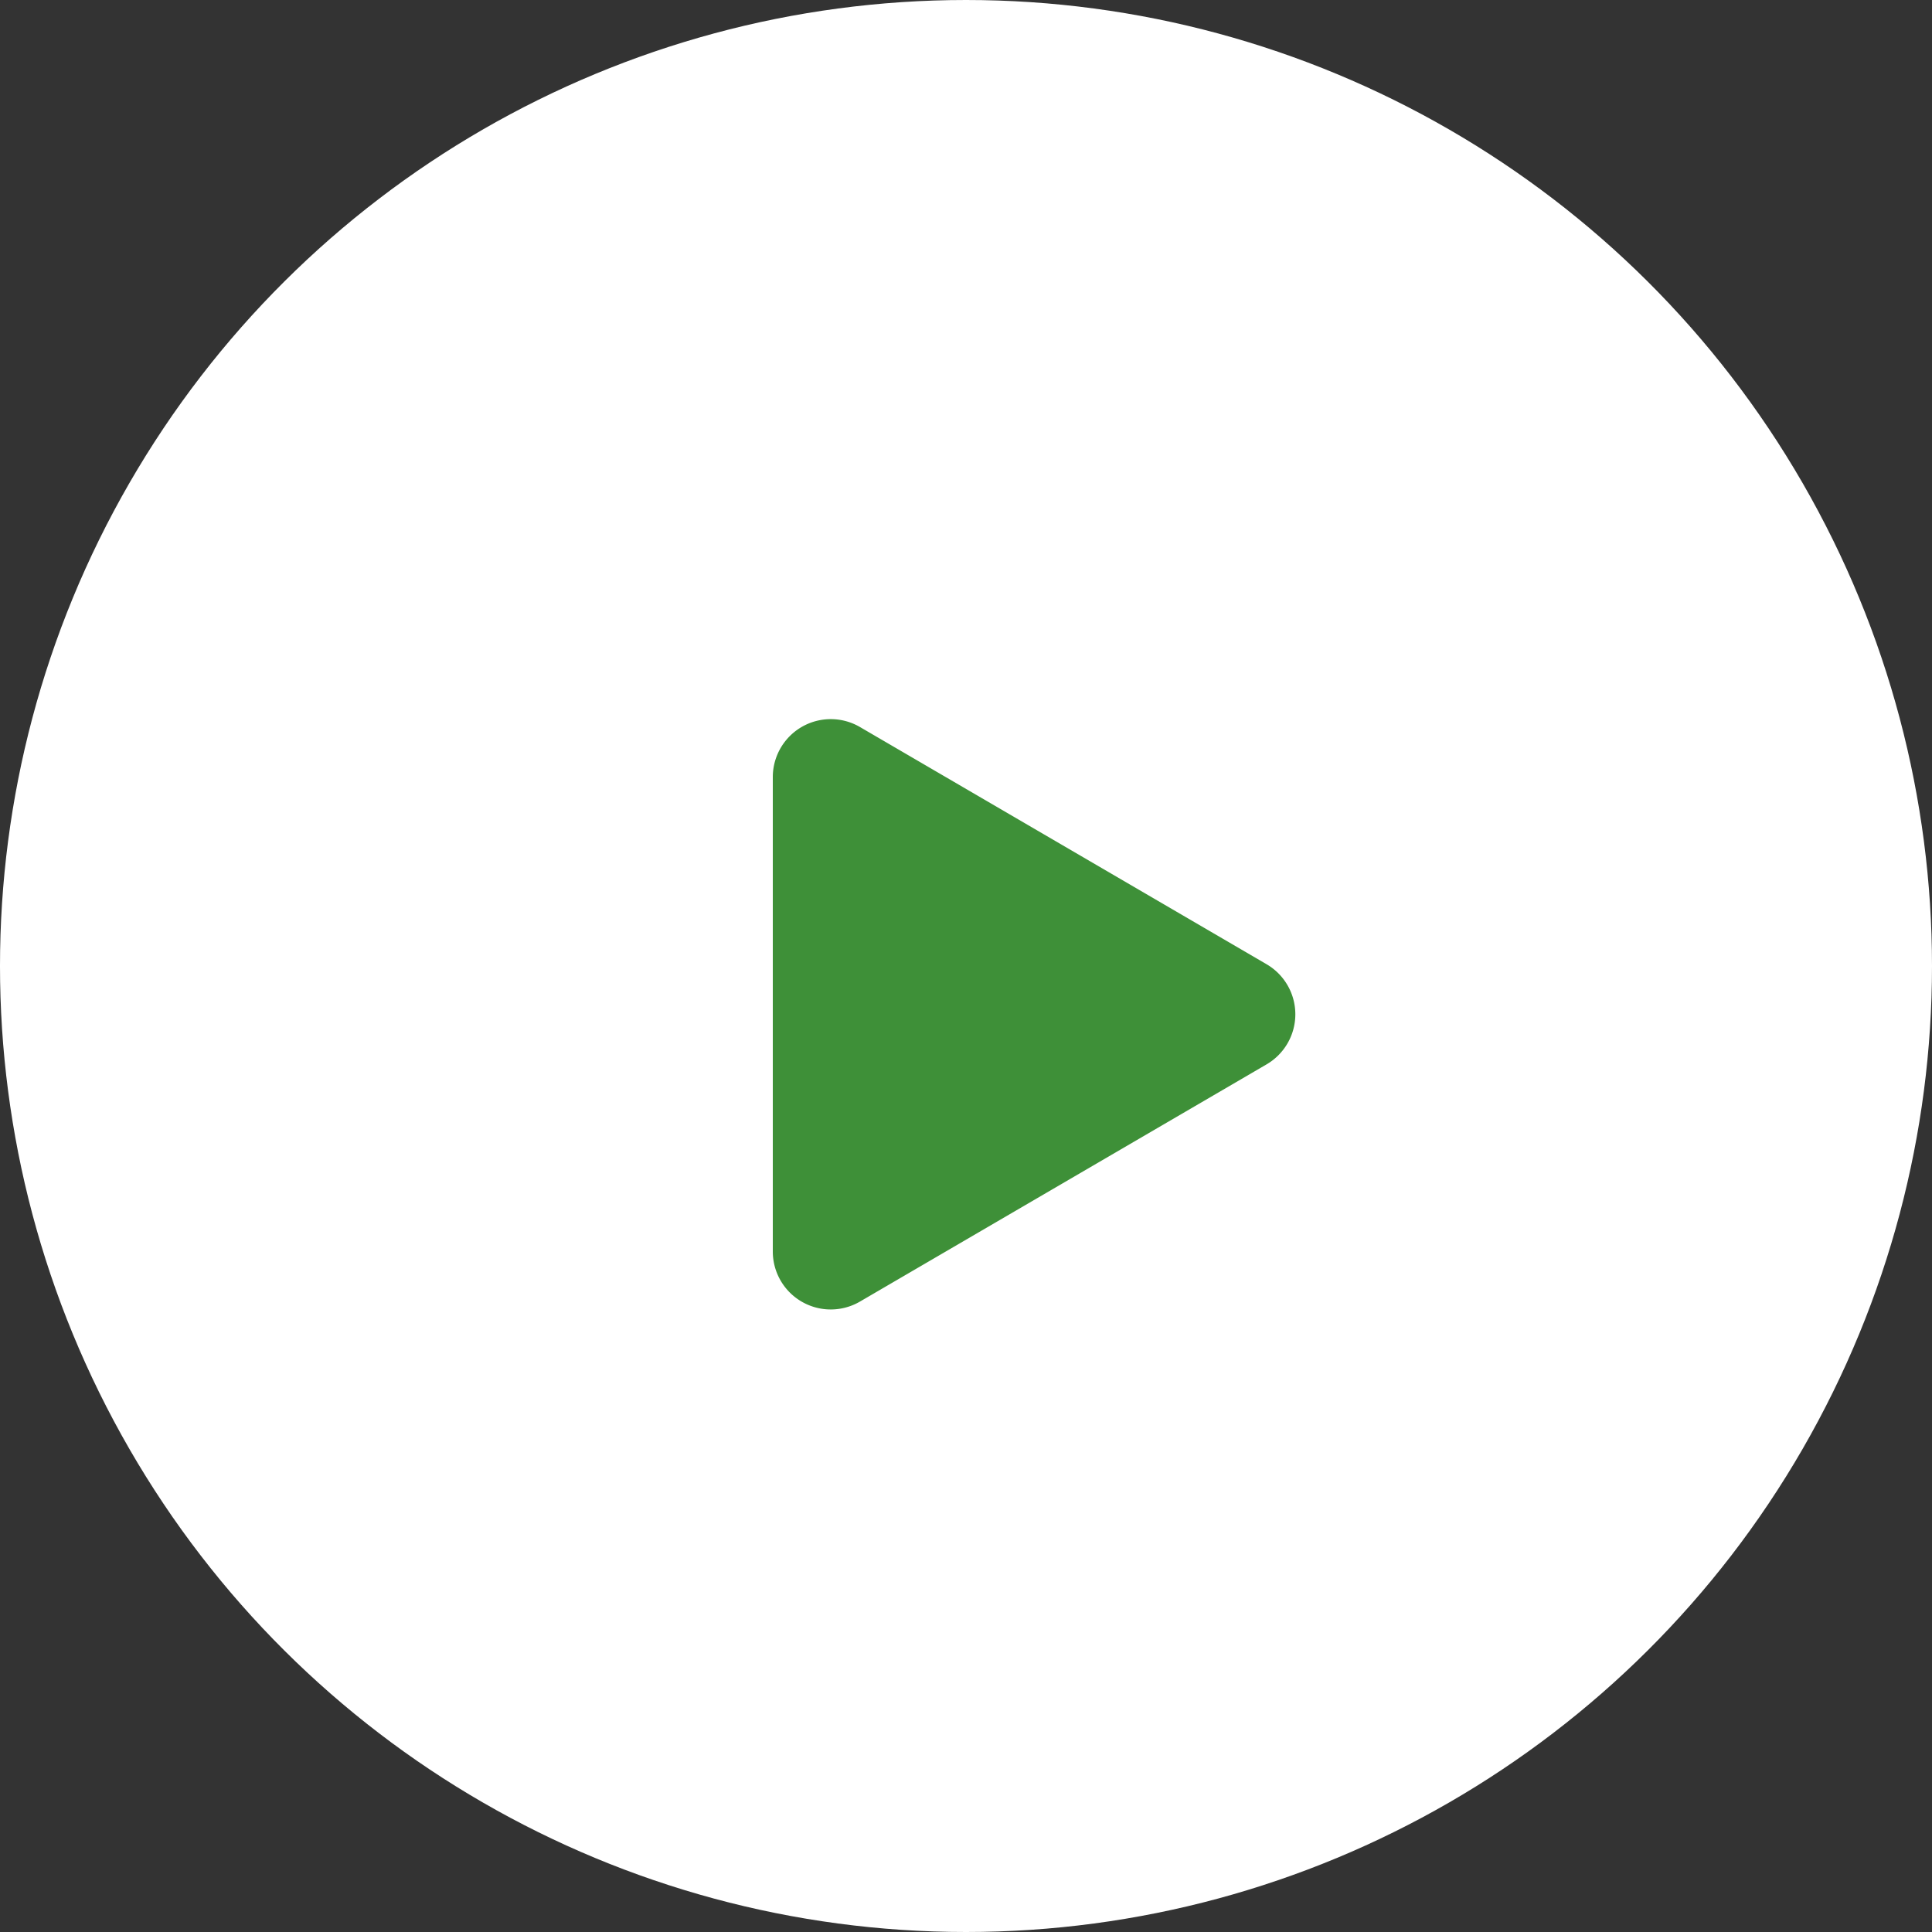
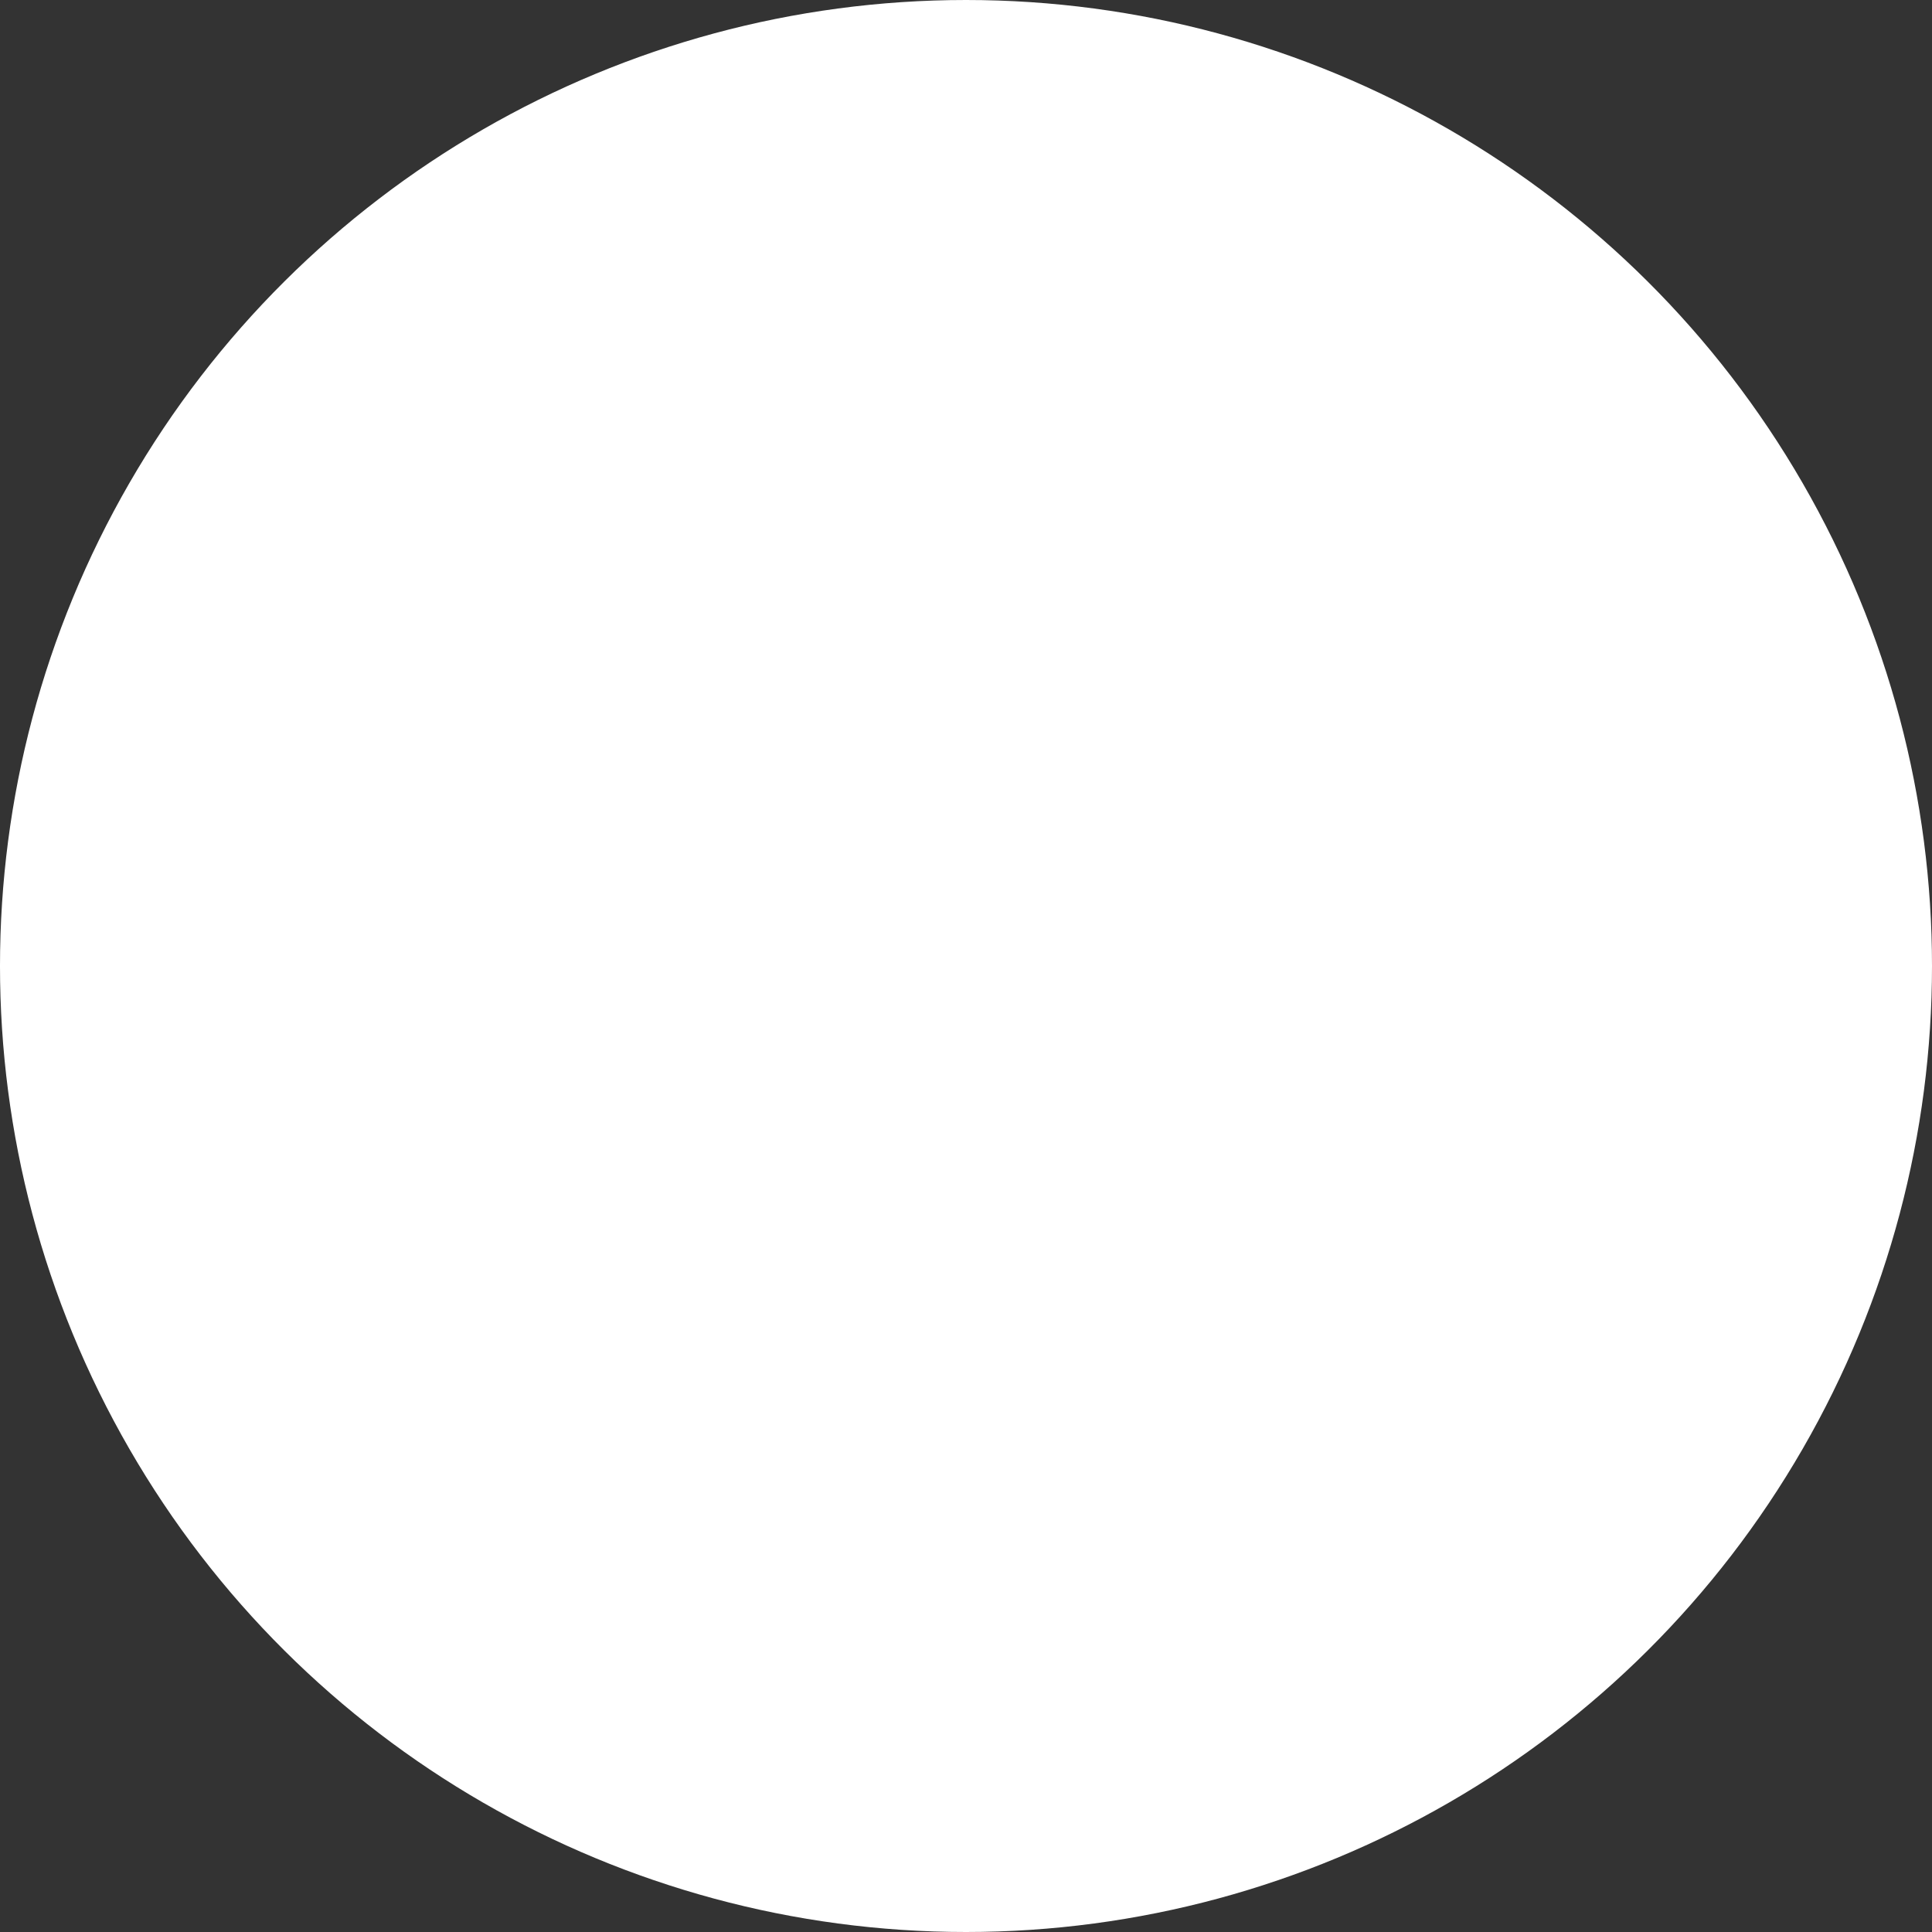
<svg xmlns="http://www.w3.org/2000/svg" width="20" height="20" fill="none">
  <rect width="100%" height="100%" fill="#333333" stroke="none" />
  <circle cx="10" cy="10" r="10" transform="rotate(-90 10 10)" fill="#fff" />
-   <path d="M8.902 13.474l4.21-2.456a.6.6 0 000-1.036l-4.21-2.456A.6.6 0 008 8.045v4.91a.6.6 0 00.902.519z" fill="#3E9038" />
</svg>